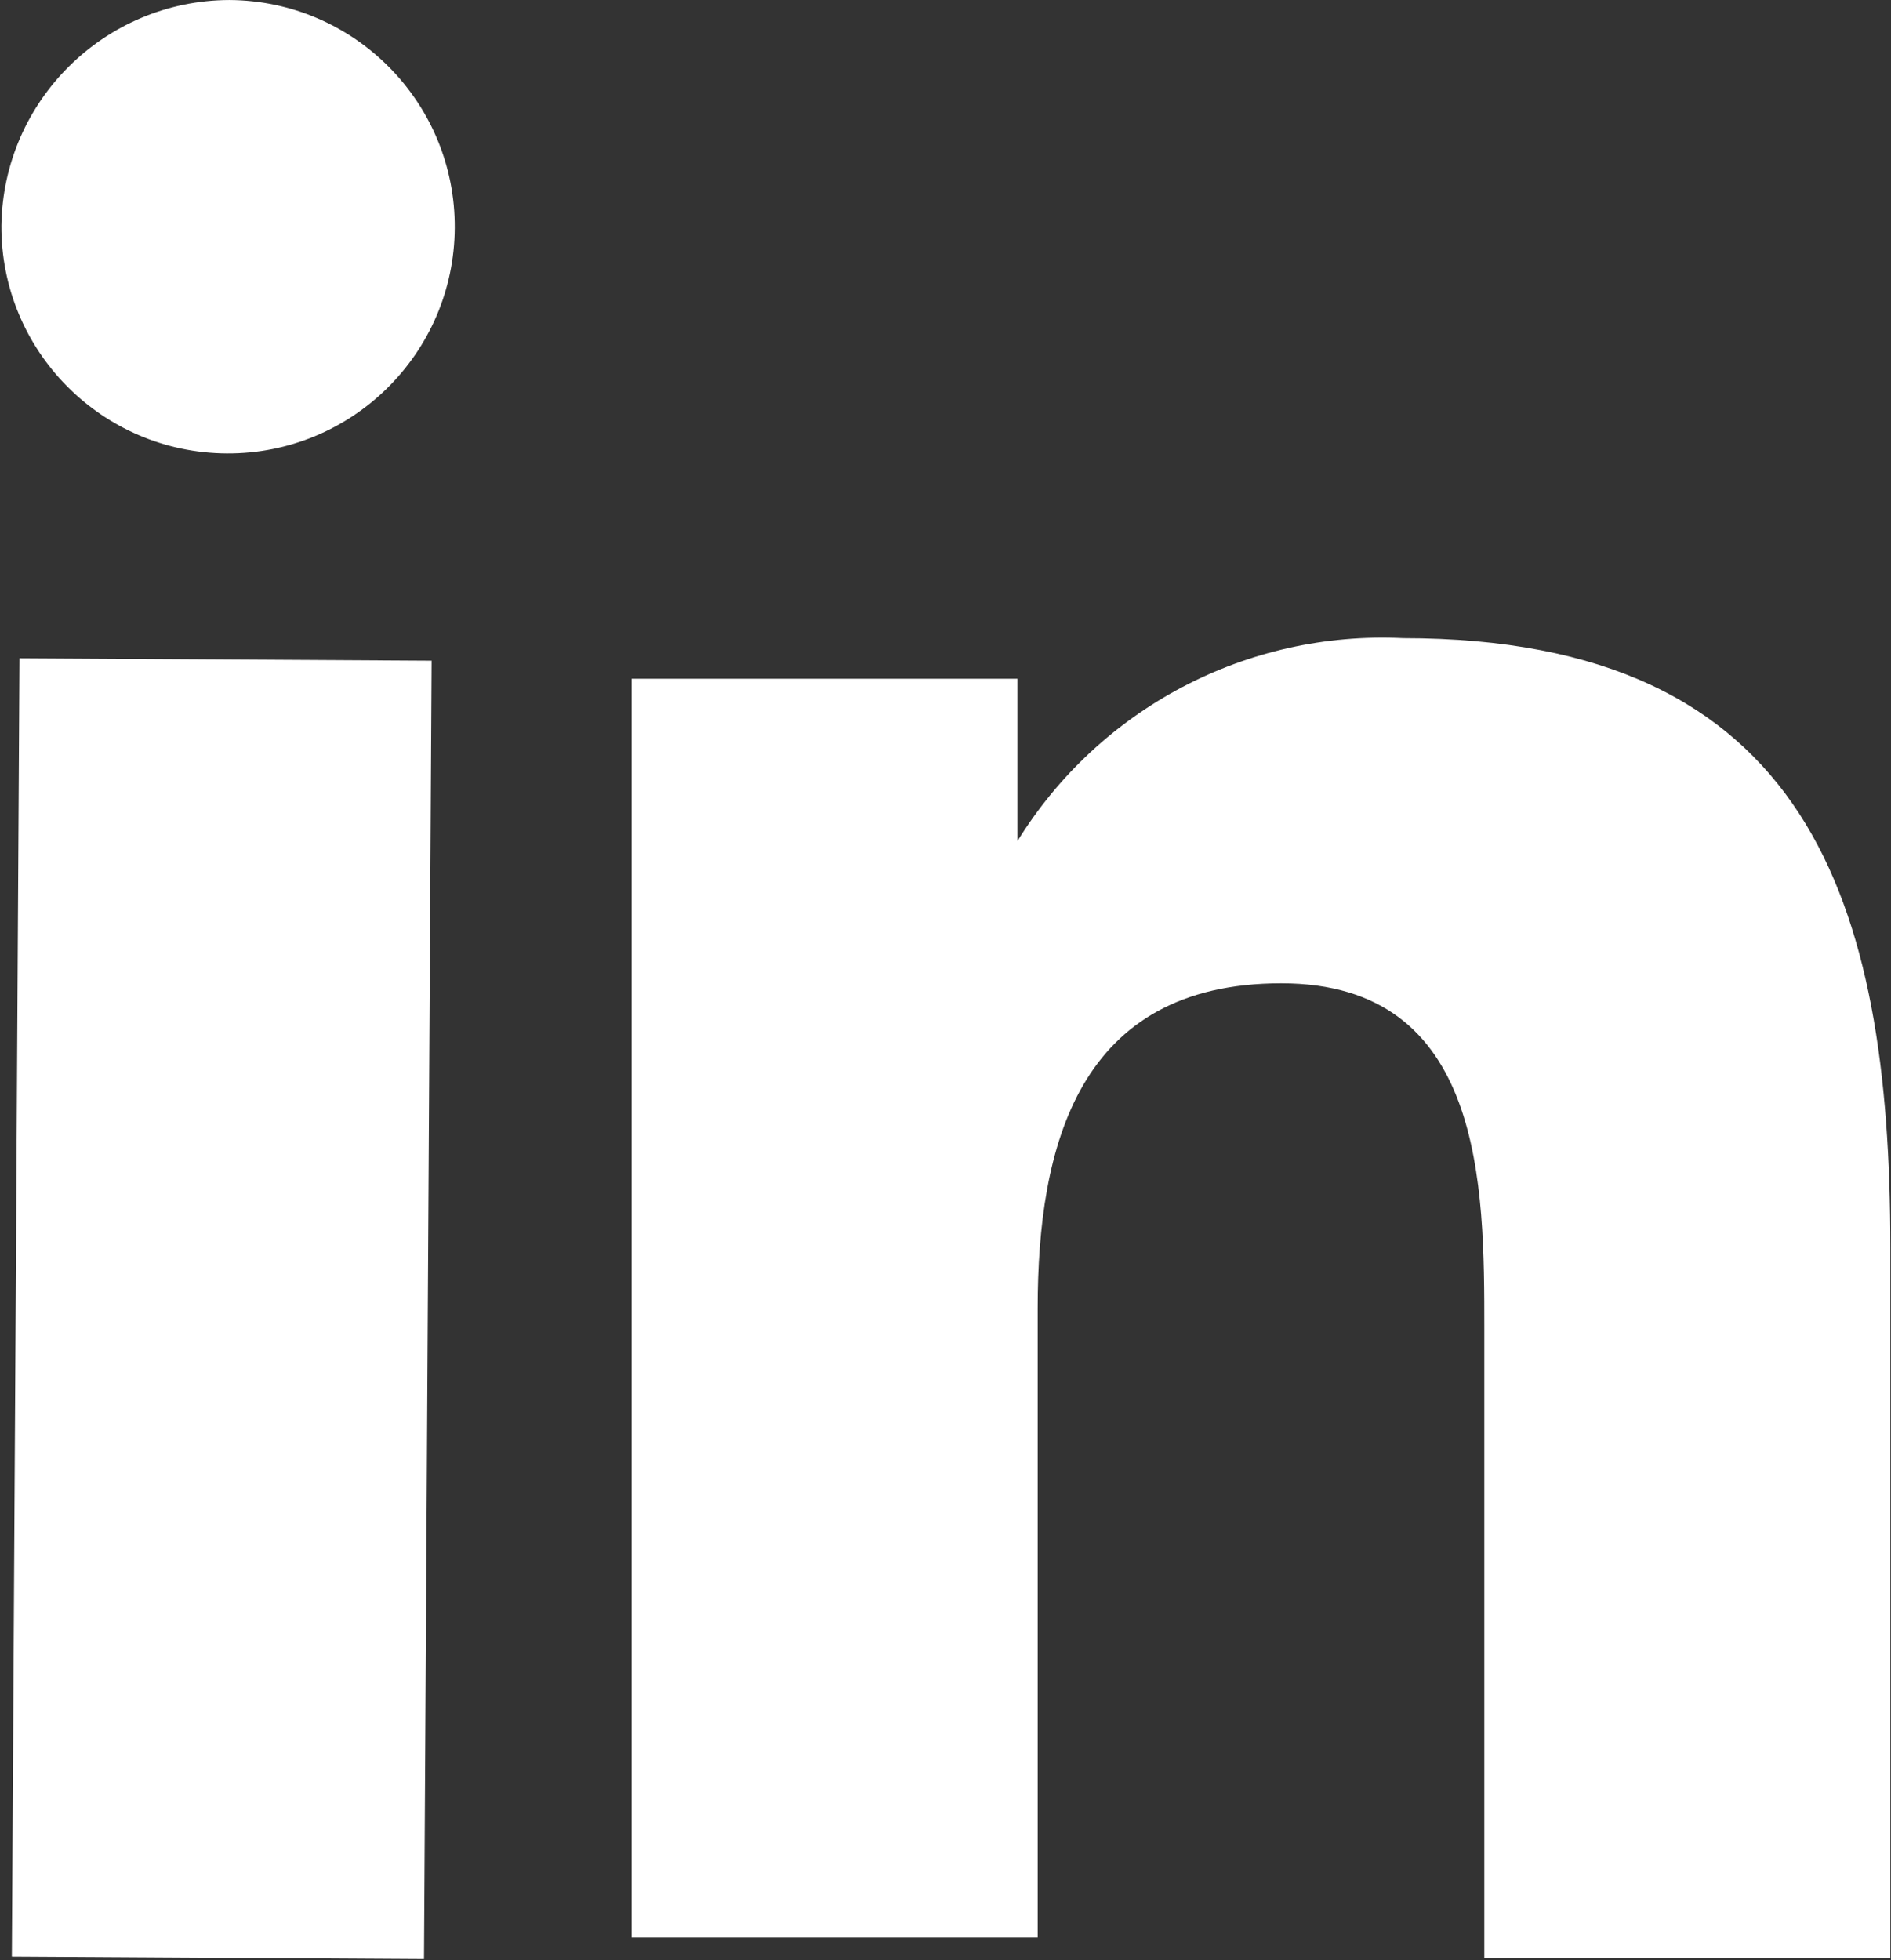
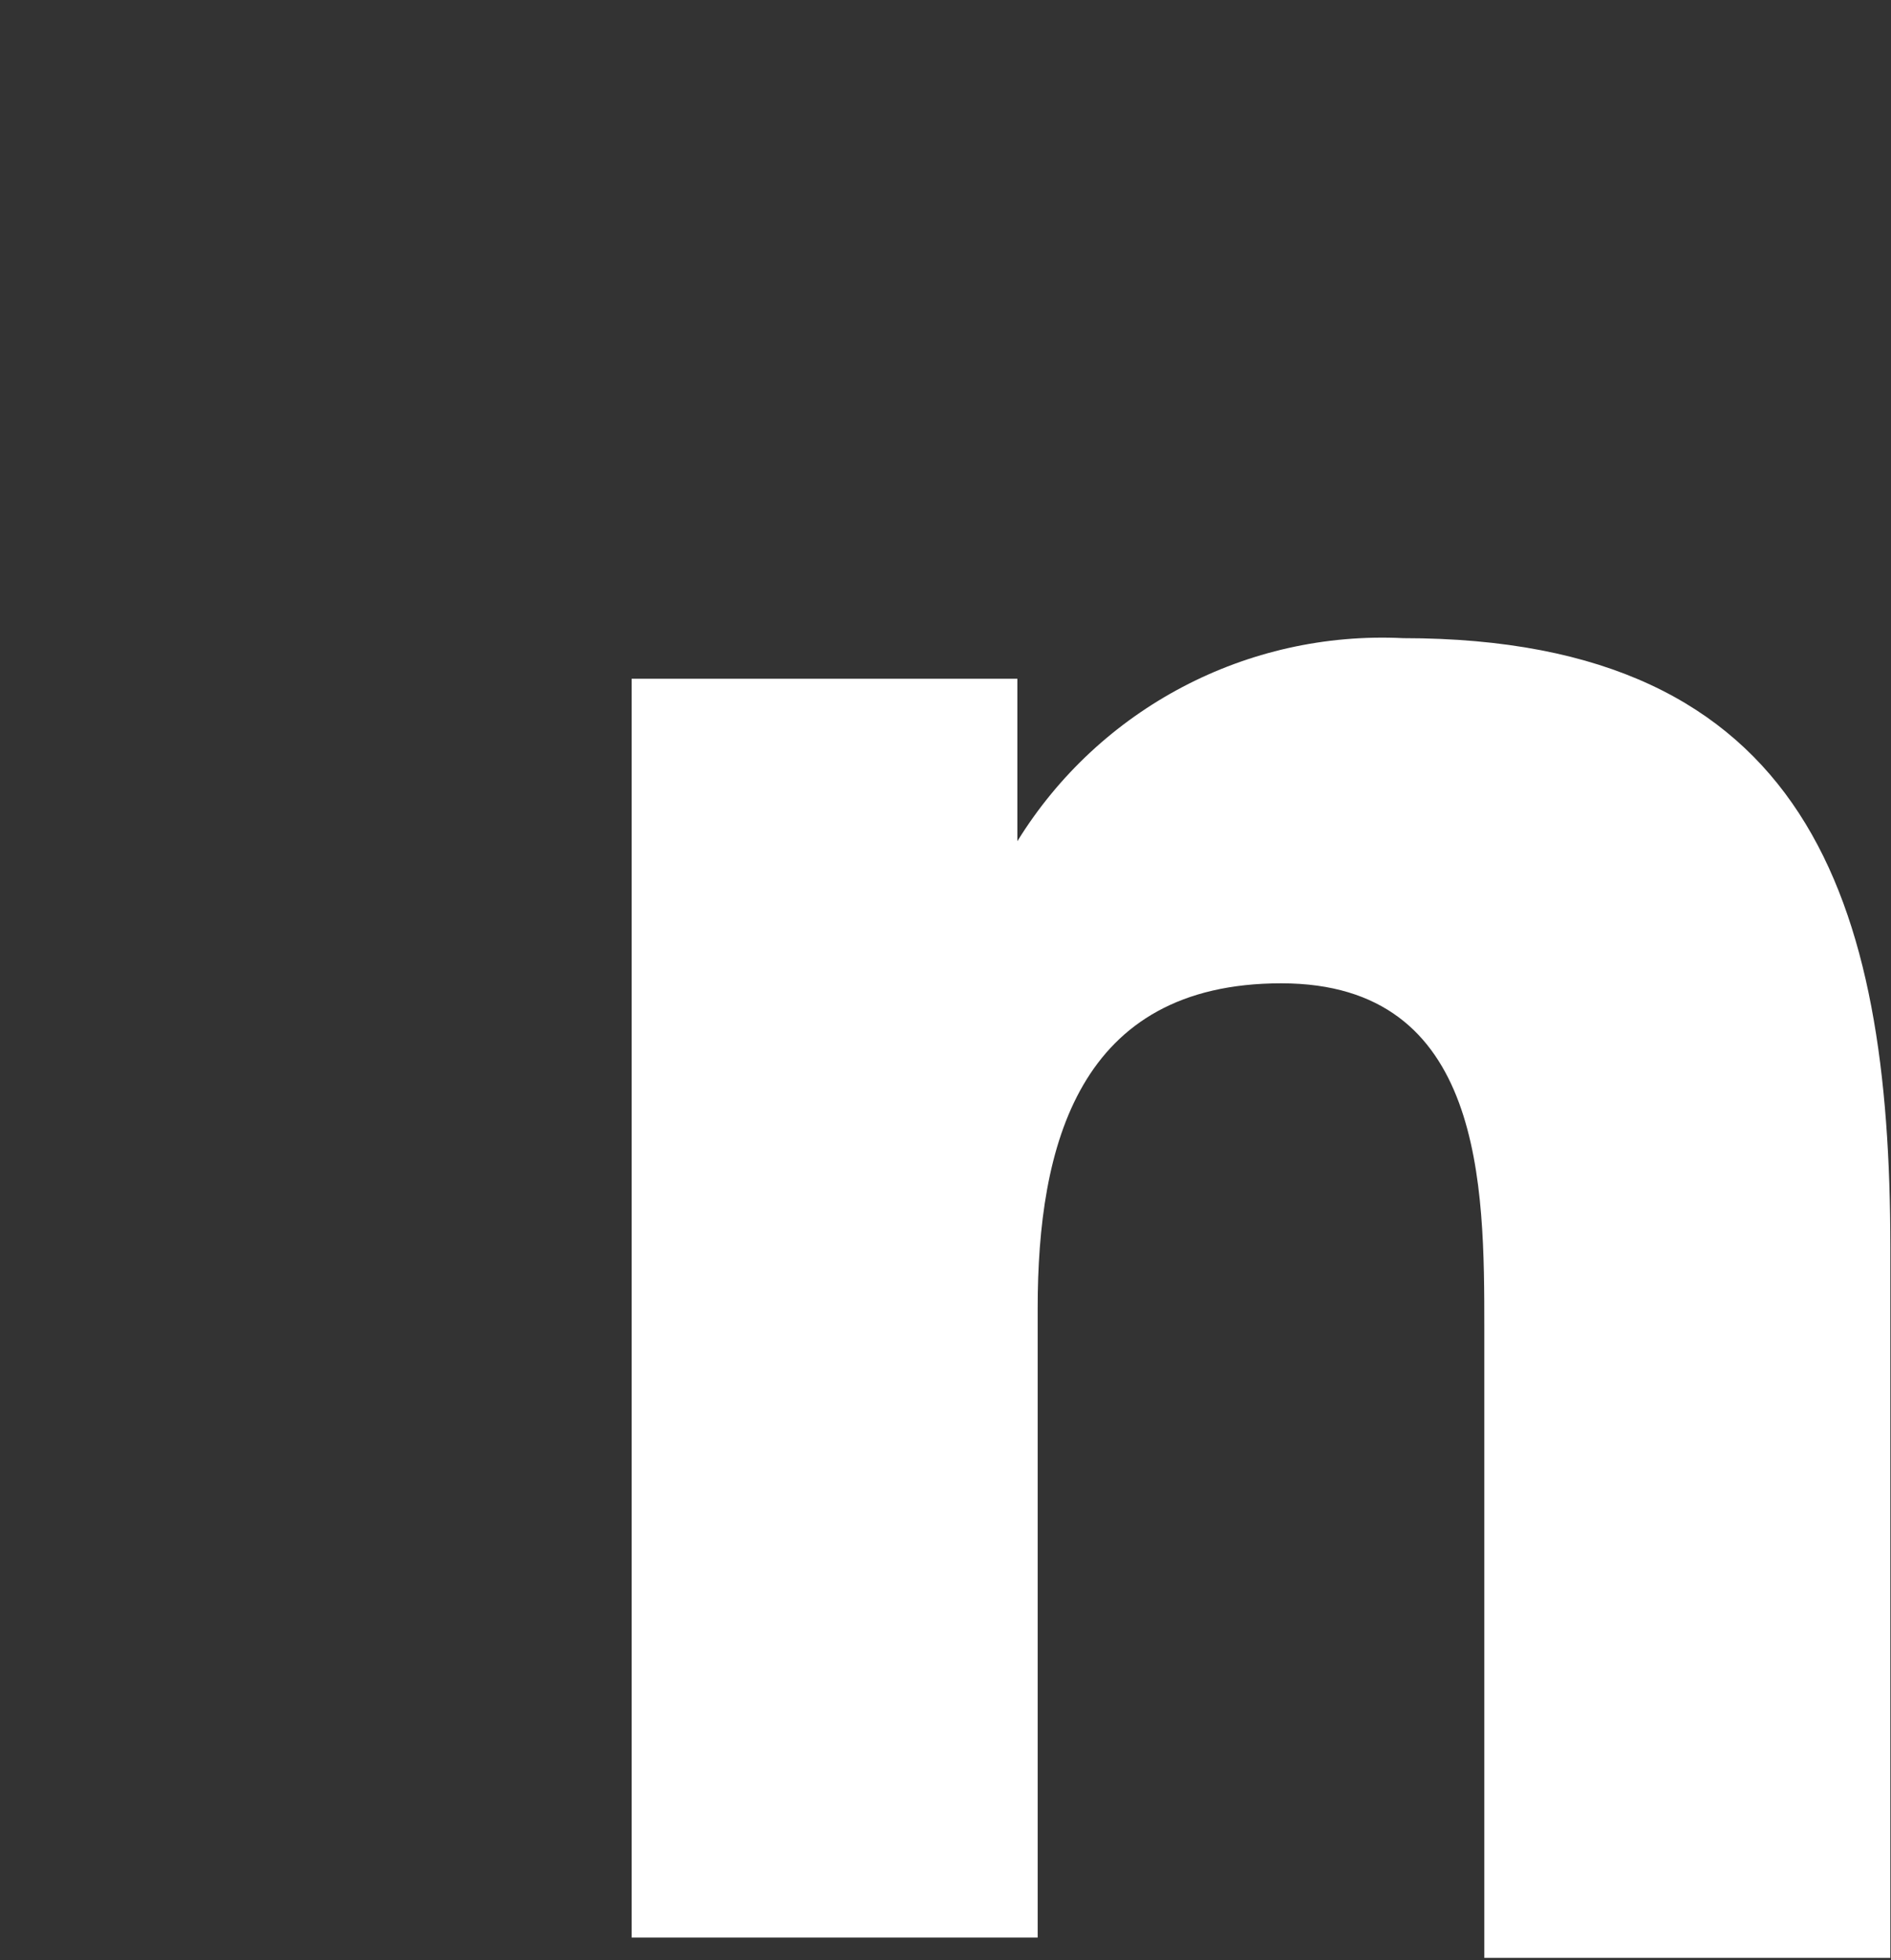
<svg xmlns="http://www.w3.org/2000/svg" height="596" viewBox="0 0 575 596" width="575">
  <rect x="0" y="0" width="575" height="596" fill="#333333" stroke="none" />
  <g fill="#fff">
    <path d="m192.065 206.375h117.289v49.385c24.94-40.397 69.869-64.044 117.289-61.731 123.462 0 148.154 80.25 148.154 185.193v216.058h-123.462v-191.366c0-43.212 0-104.943-61.731-104.943s-74.077 49.385-74.077 98.769v191.366h-123.462z" />
-     <path d="m5.919 200.15 125.32.735-2.314 394.758-125.32-.735zm63.835-200.145c38.067.223 68.745 31.263 68.522 69.33s-31.263 68.745-69.33 68.522-68.745-31.263-68.522-69.33c.562-37.923 31.403-68.404 69.33-68.522z" />
  </g>
</svg>